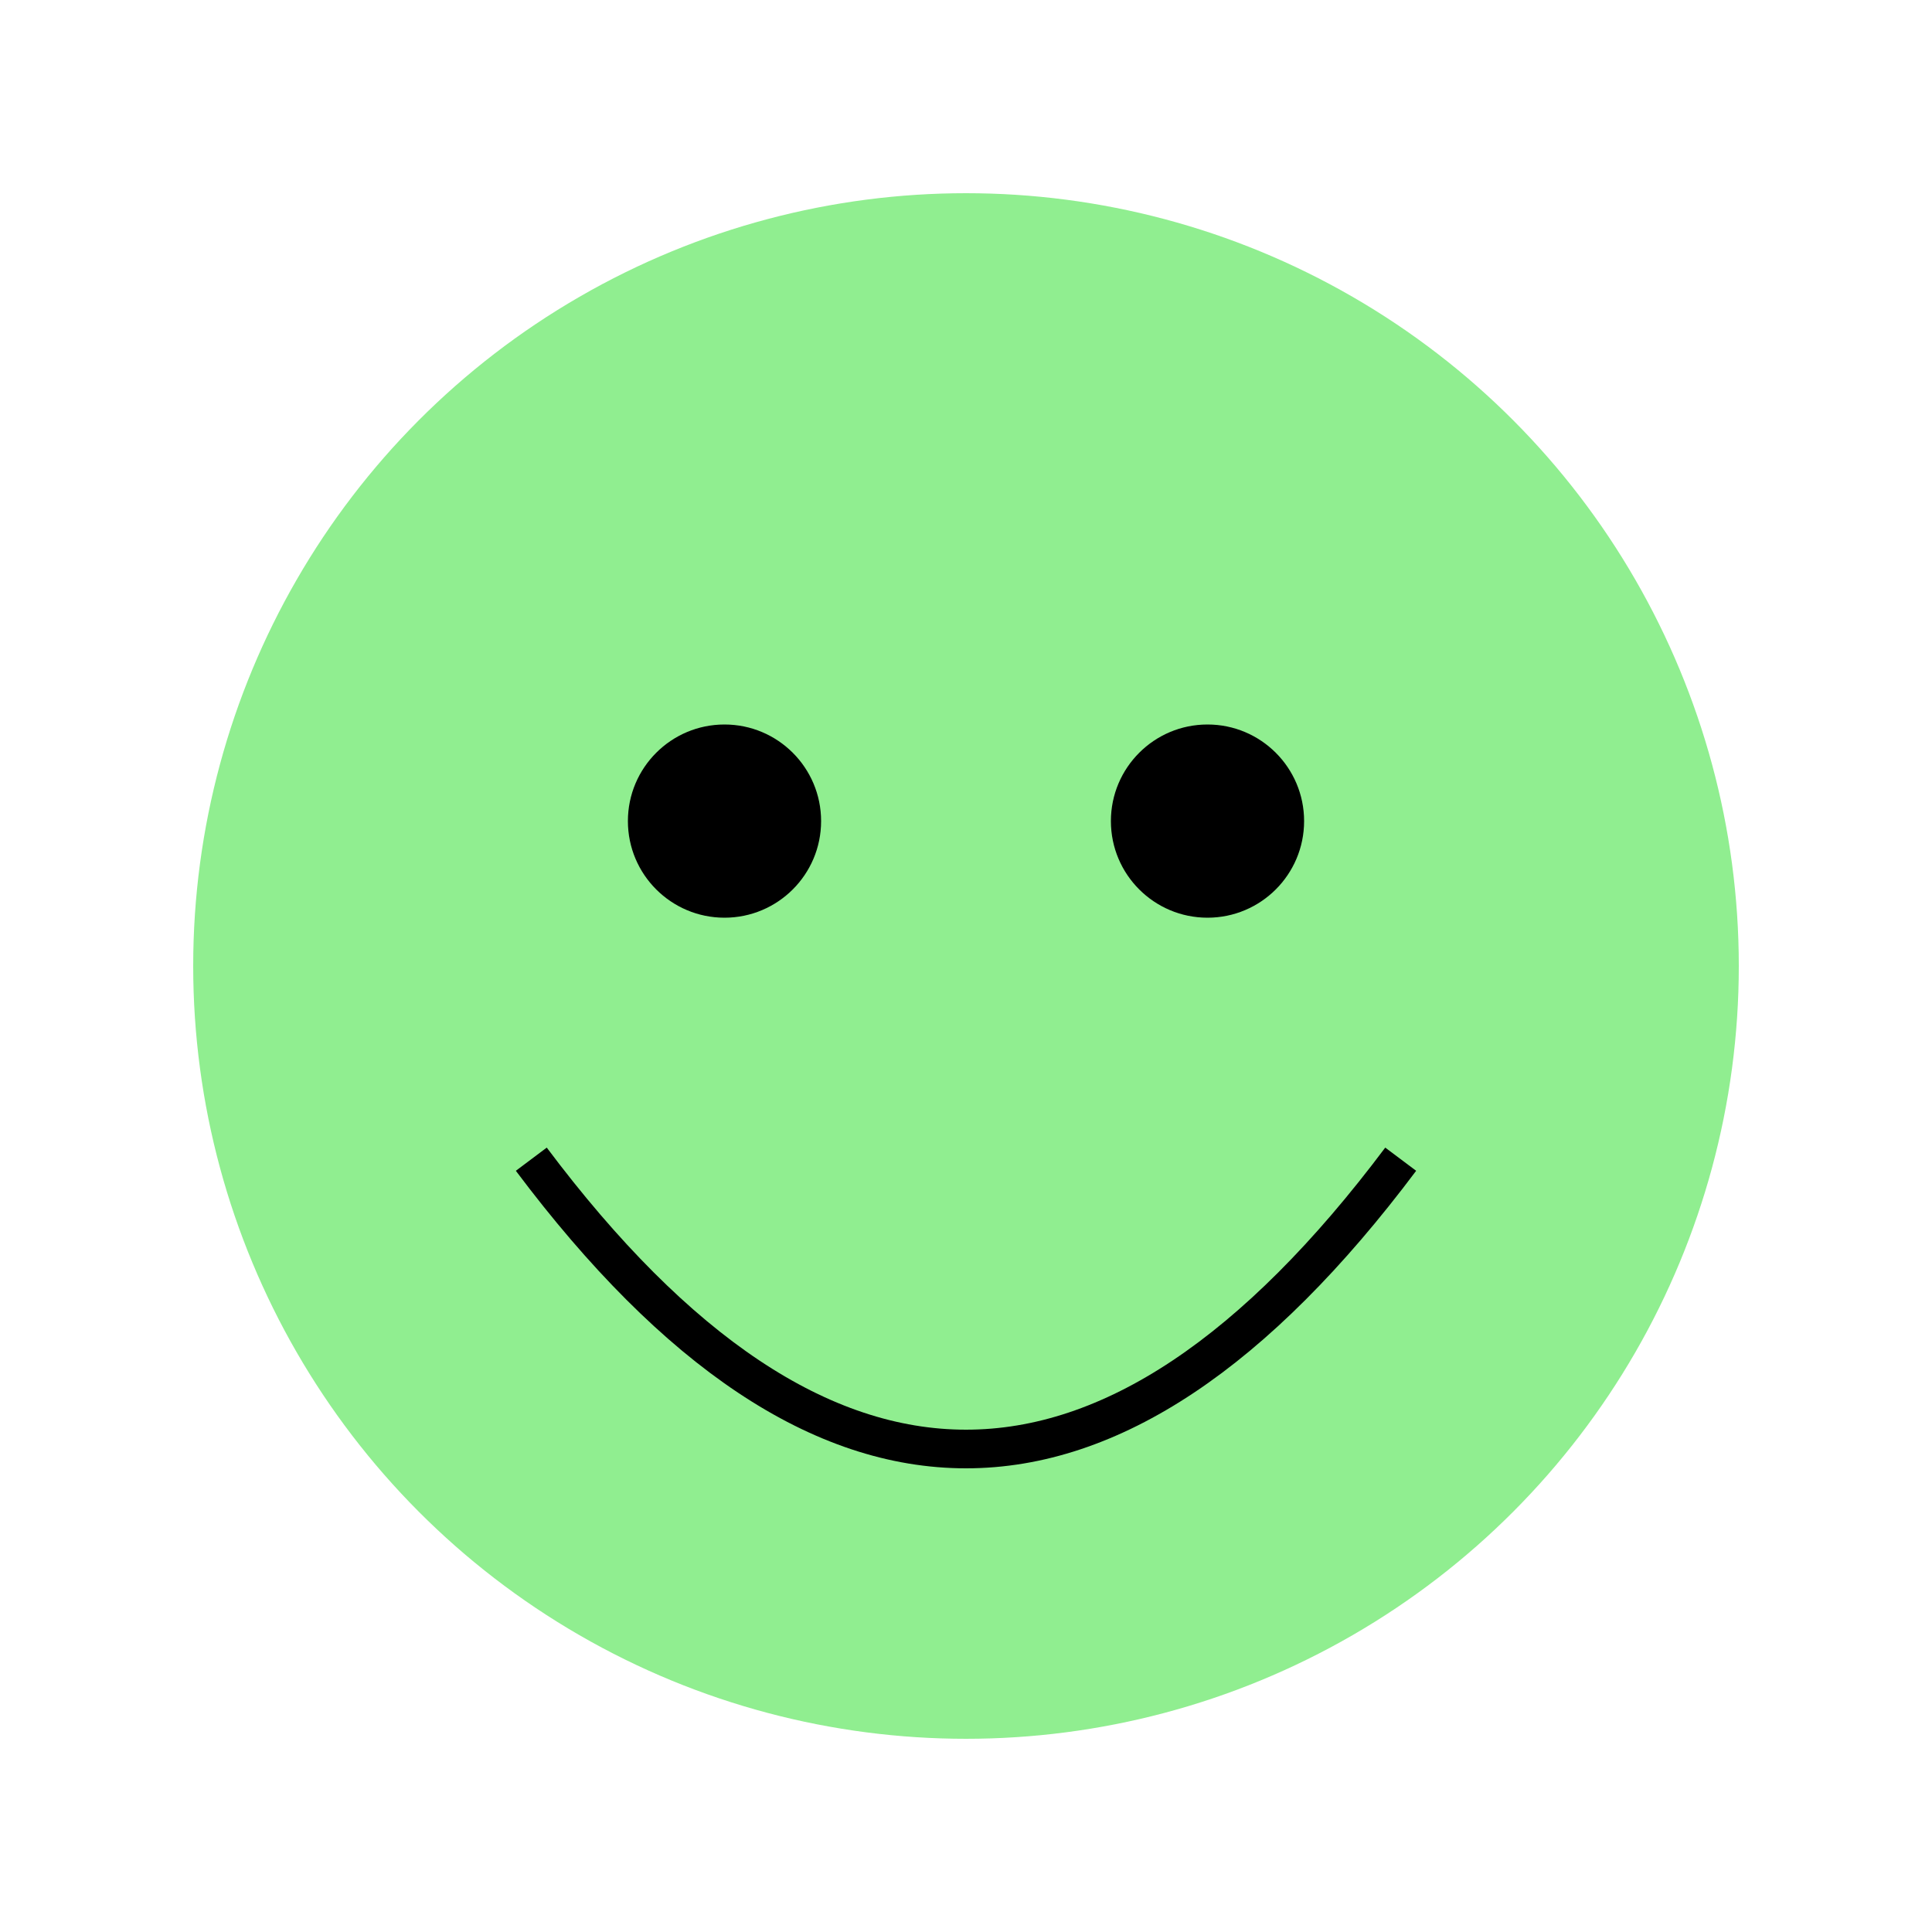
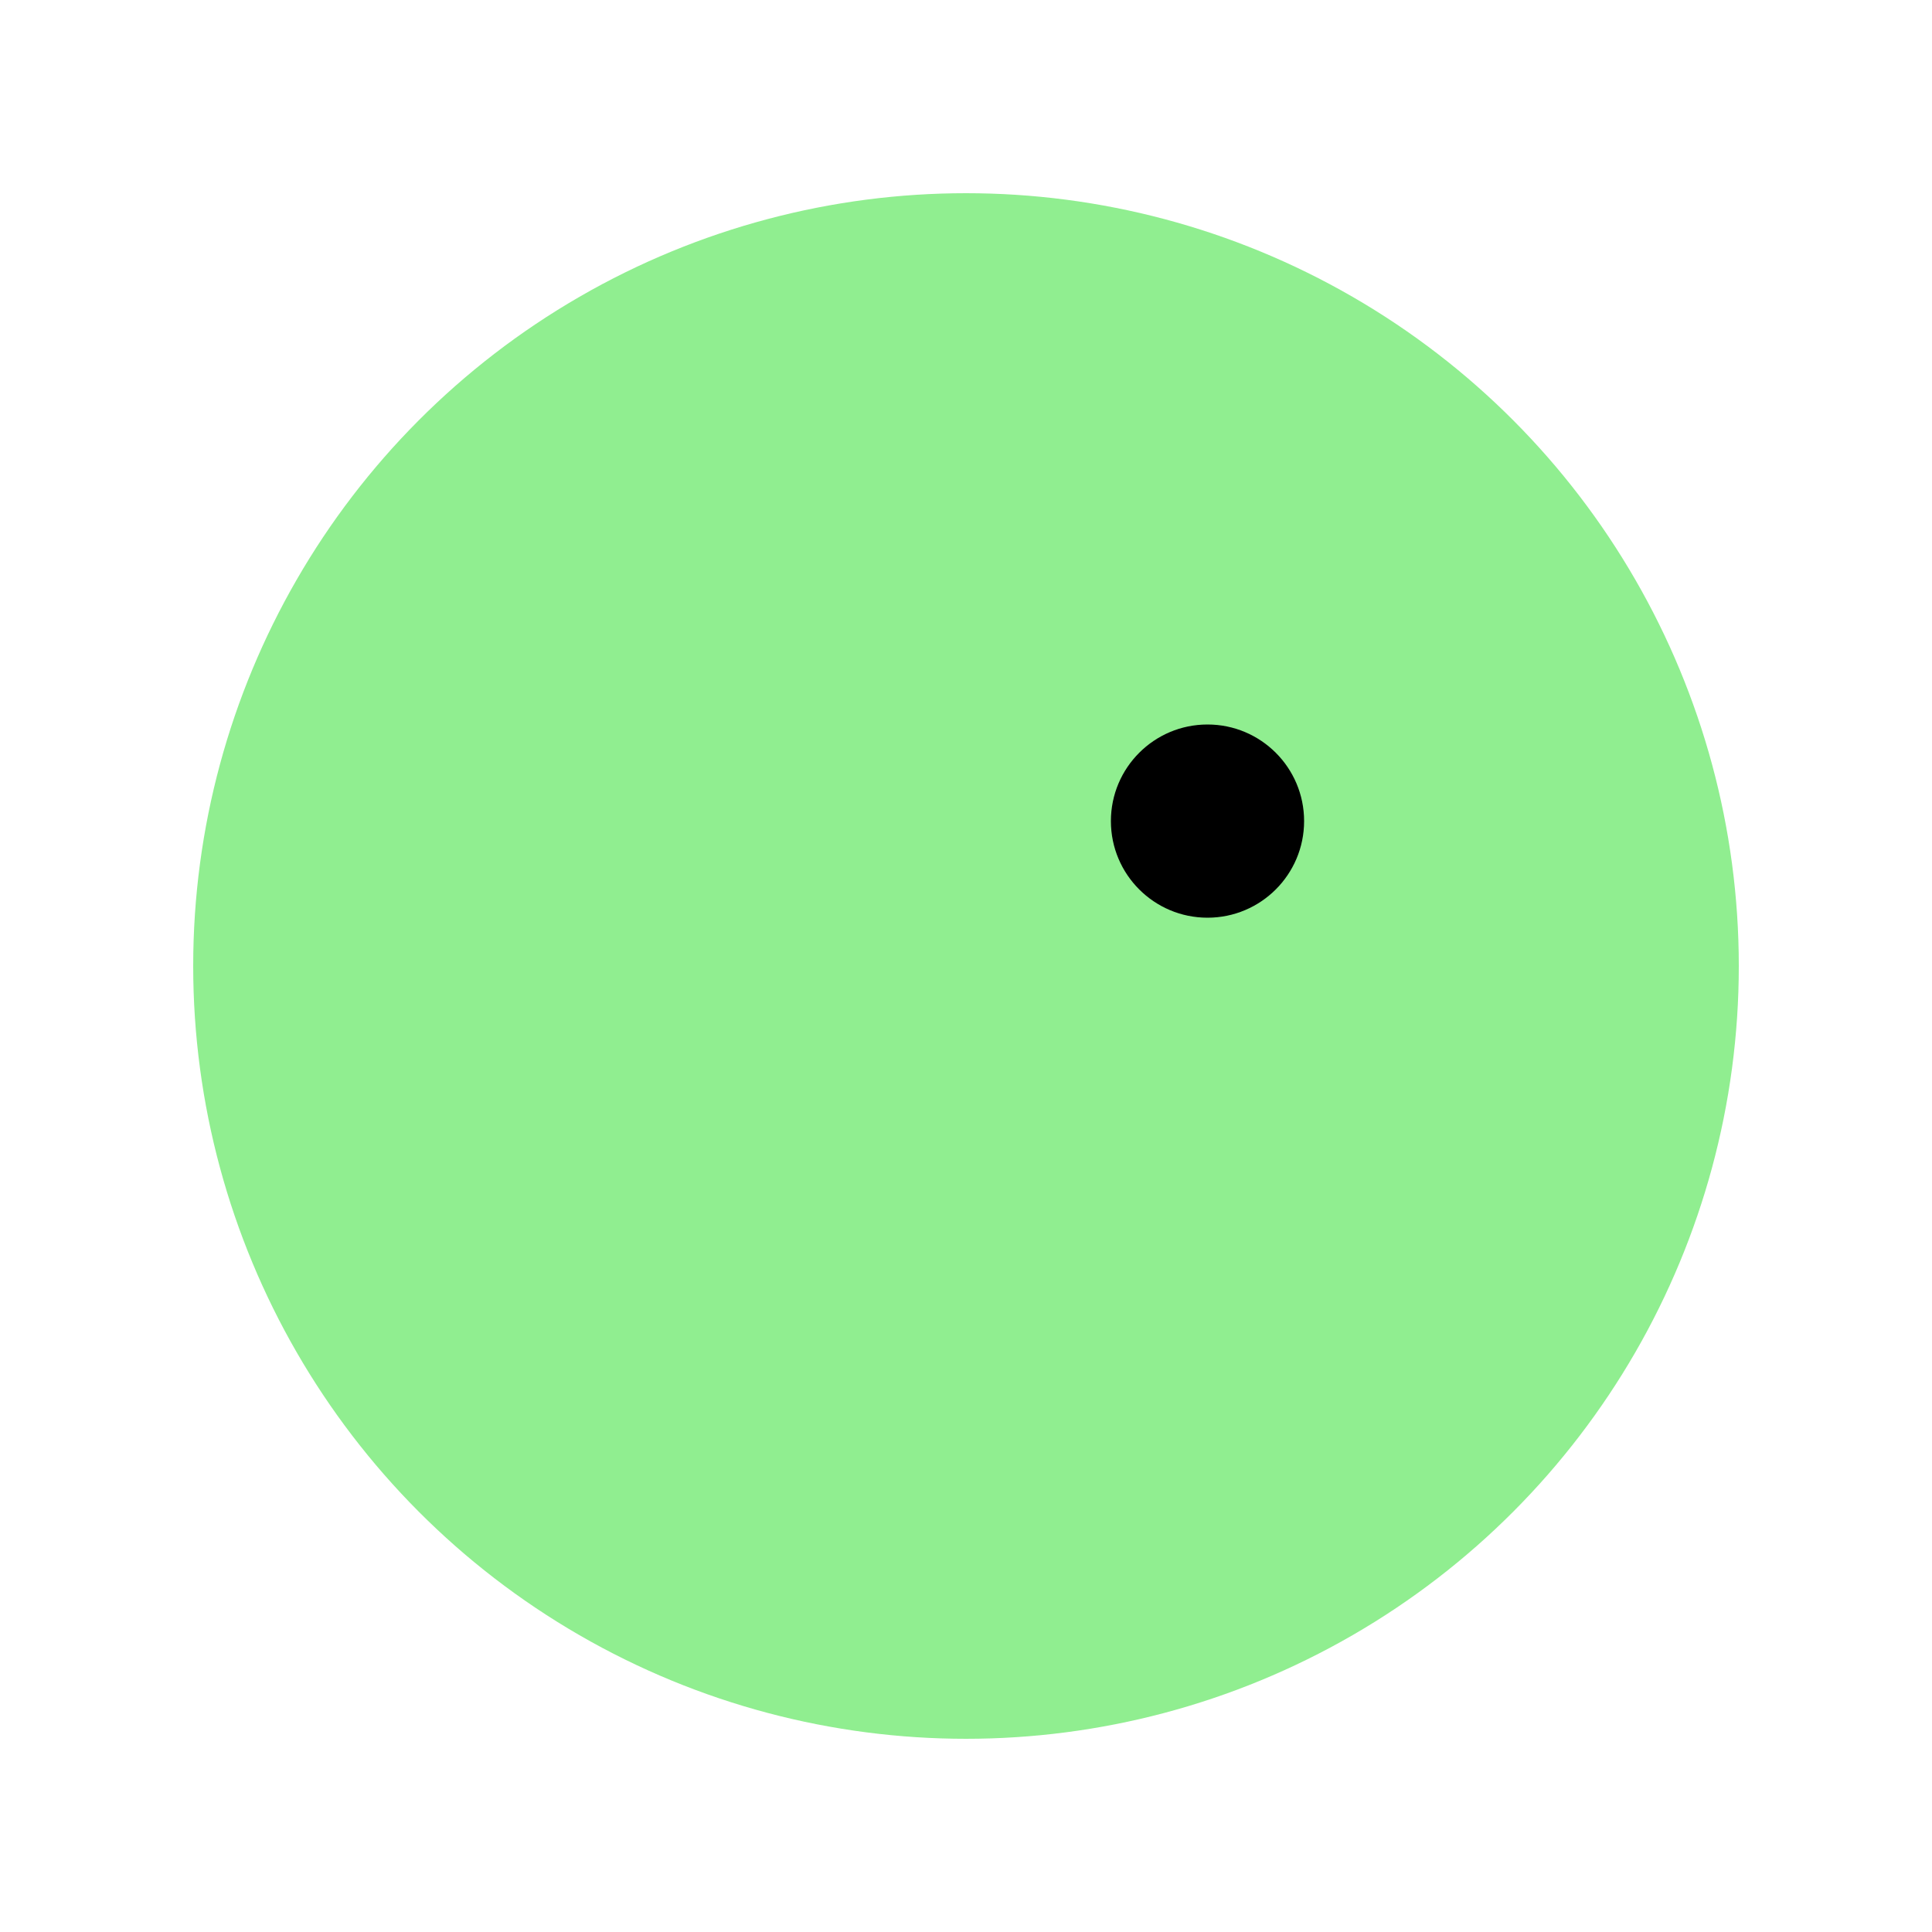
<svg xmlns="http://www.w3.org/2000/svg" width="200" height="200">
  <circle cx="100" cy="100" r="80" fill="lightgreen" />
-   <circle cx="75" cy="85" r="10" fill="black" />
  <circle cx="125" cy="85" r="10" fill="black" />
-   <path d="M55,120 Q100,180 145,120" stroke="black" stroke-width="4" fill="none" />
</svg>